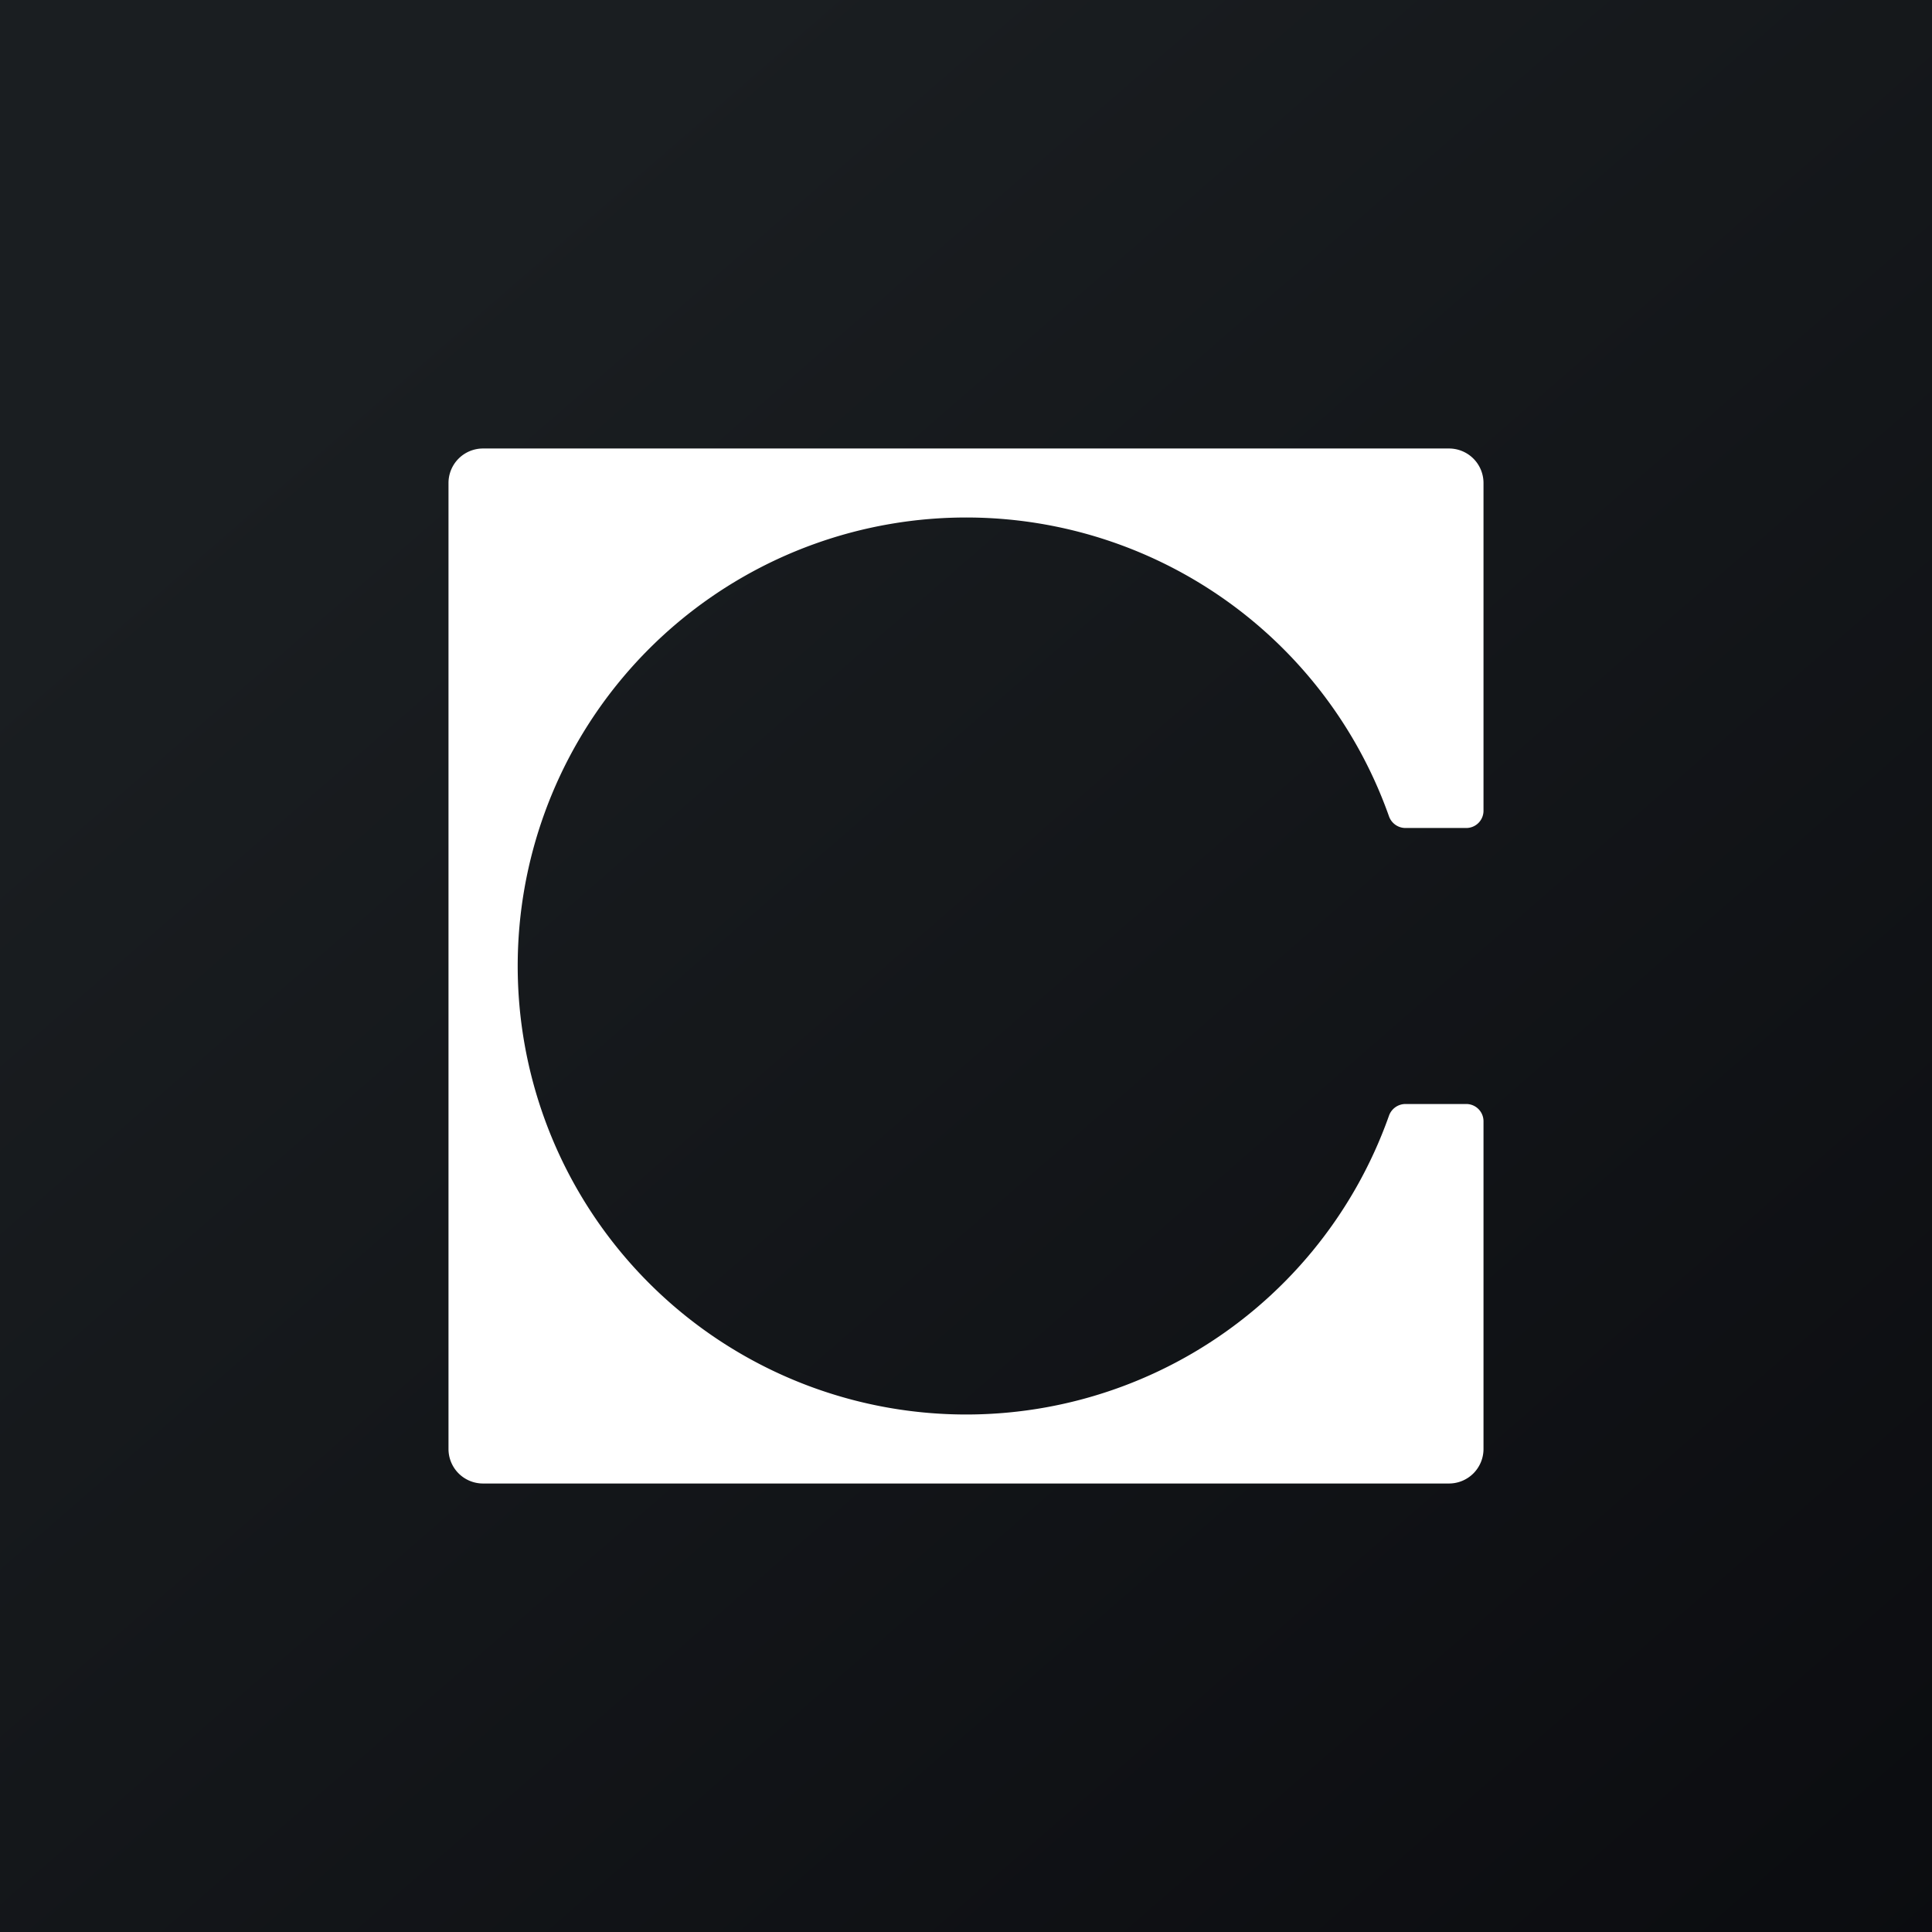
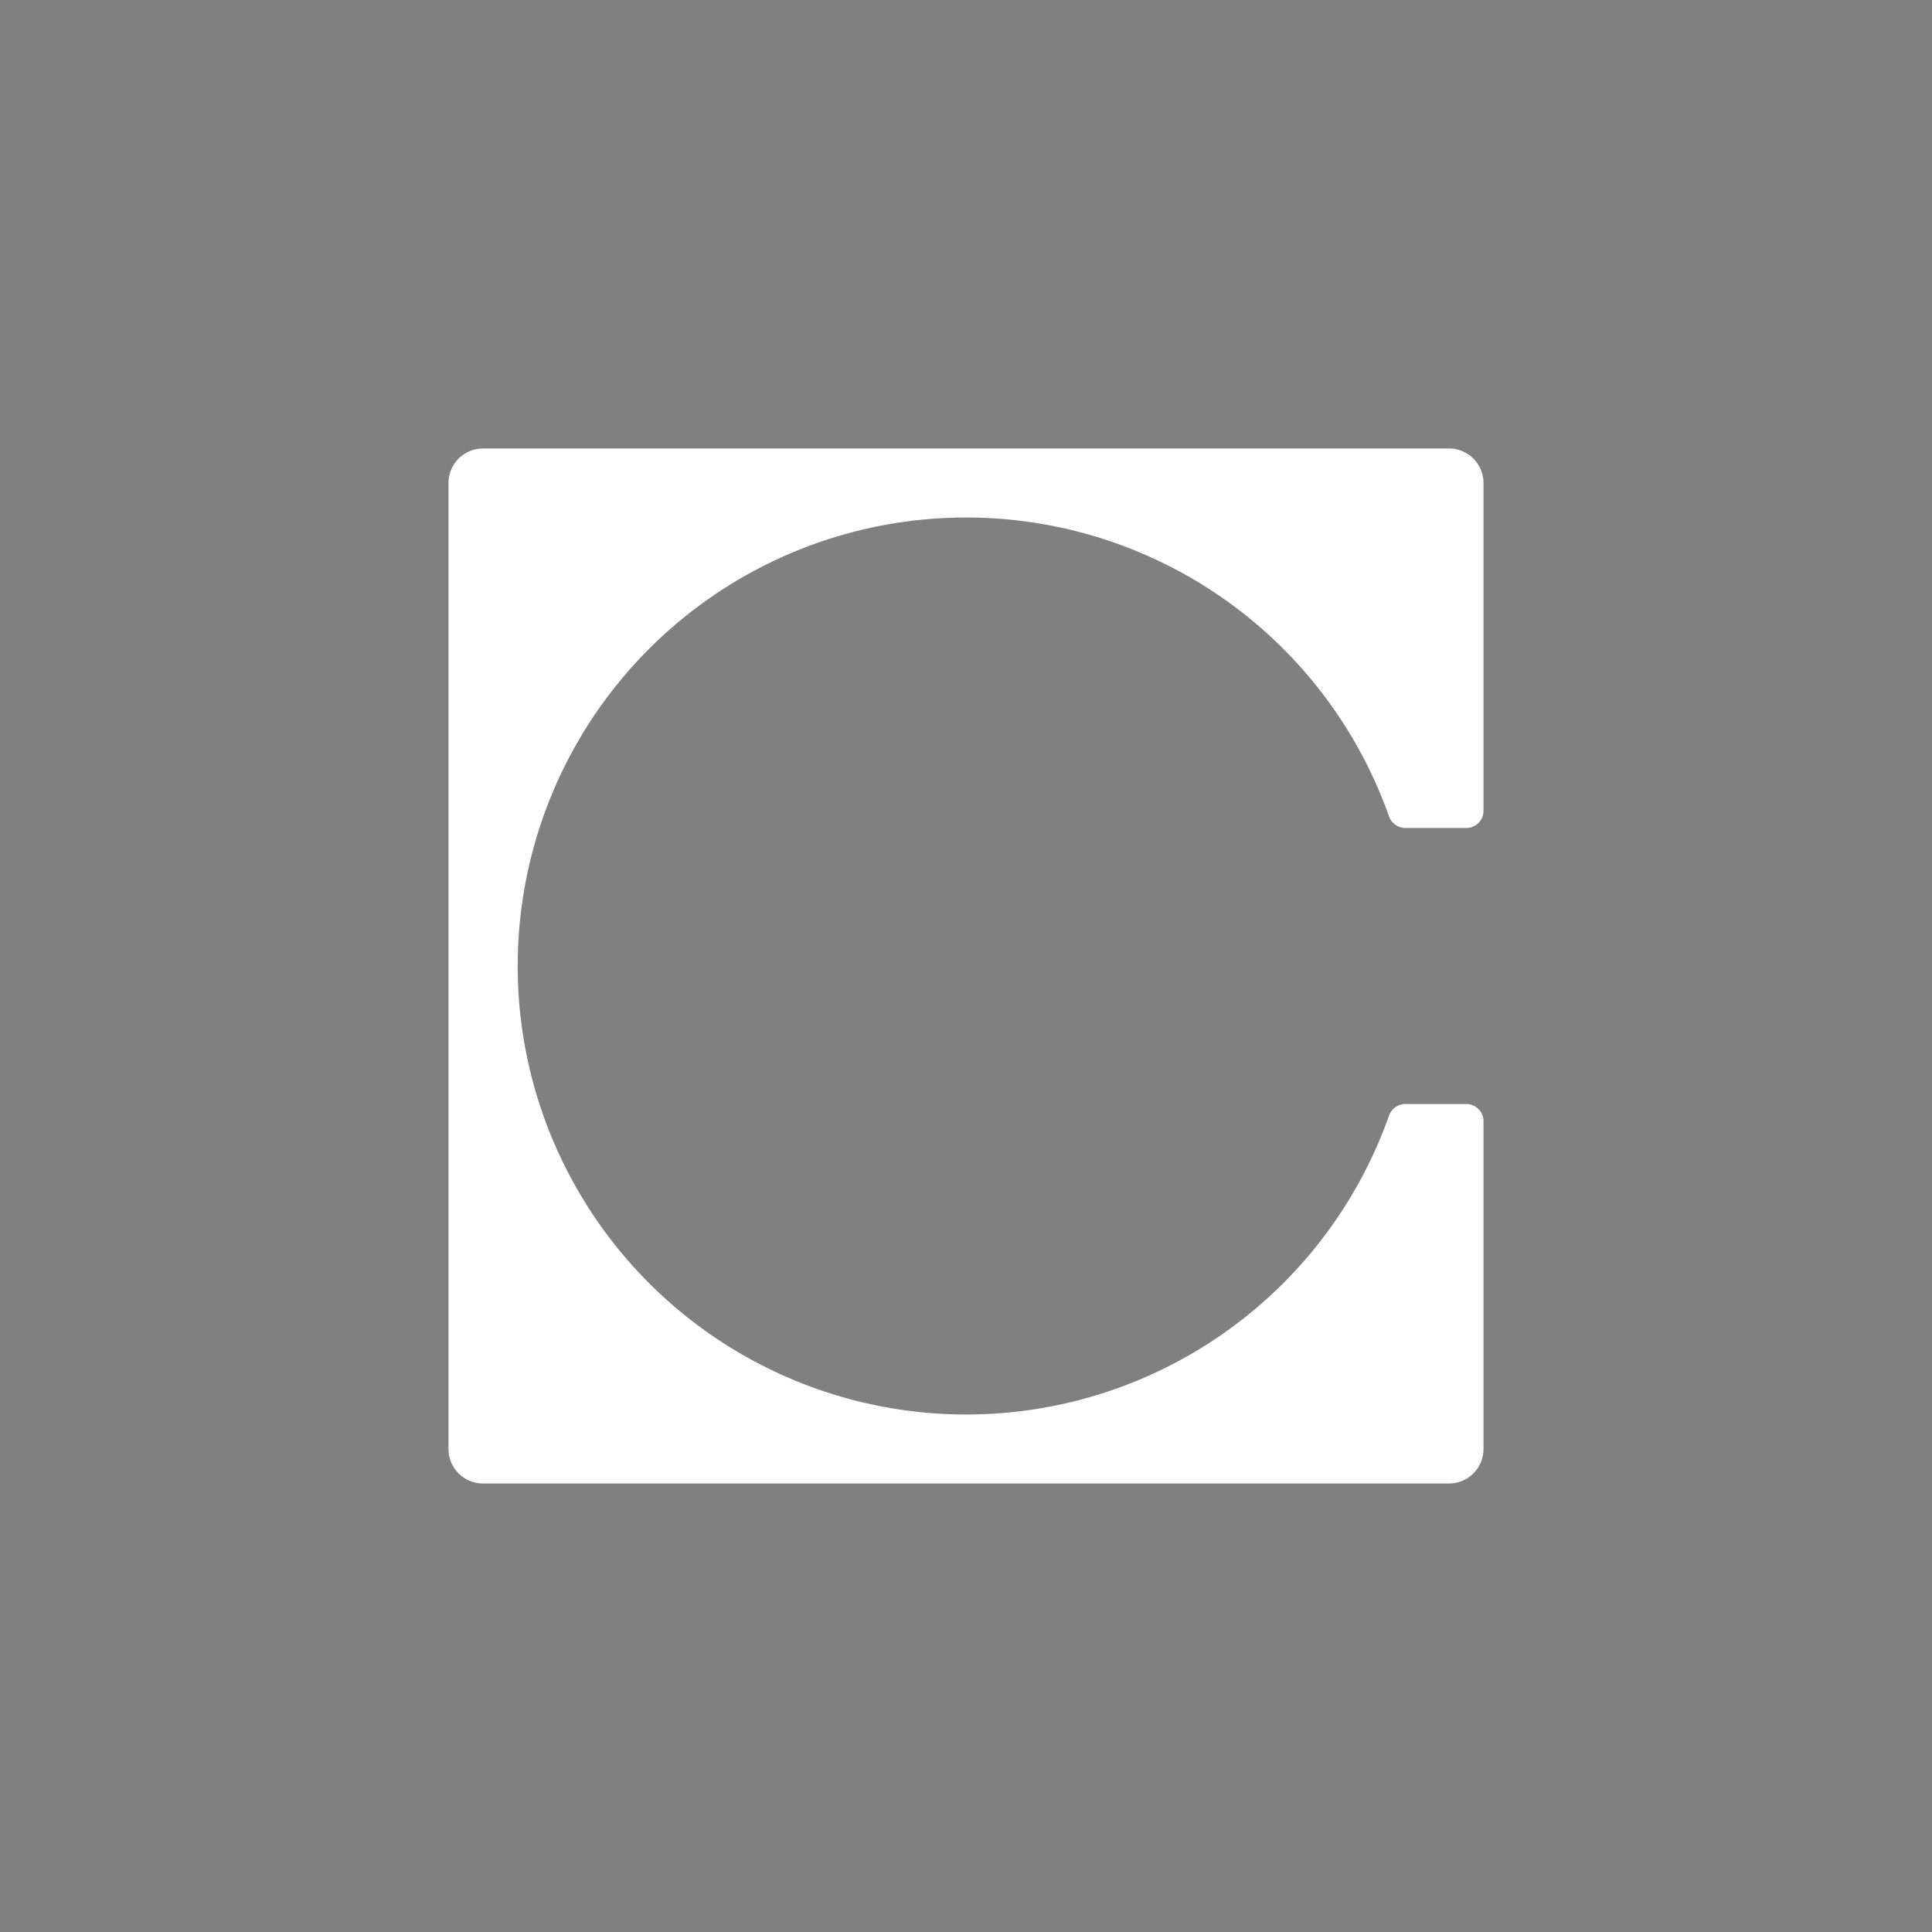
<svg xmlns="http://www.w3.org/2000/svg" width="56" height="56" viewBox="0 0 56 56">
  <rect x="0" y="0" width="56" height="56" fill="#808080" stroke="none" />
-   <path fill="url(#alki3trdu)" d="M0 0h56v56H0z" />
  <path d="M43 14a1 1 0 0 0-1-1H14a1 1 0 0 0-1 1v28a1 1 0 0 0 1 1h28a1 1 0 0 0 1-1v-9.5a.5.5 0 0 0-.5-.5h-1.76c-.22 0-.41.14-.48.34a13 13 0 1 1 0-8.68c.07.2.26.34.48.34h1.76a.5.5 0 0 0 .5-.5V14Z" fill="#fff" />
  <defs>
    <linearGradient id="alki3trdu" x1="10.42" y1="9.71" x2="68.15" y2="76.02" gradientUnits="userSpaceOnUse">
      <stop stop-color="#1A1E21" />
      <stop offset="1" stop-color="#06060A" />
    </linearGradient>
  </defs>
</svg>